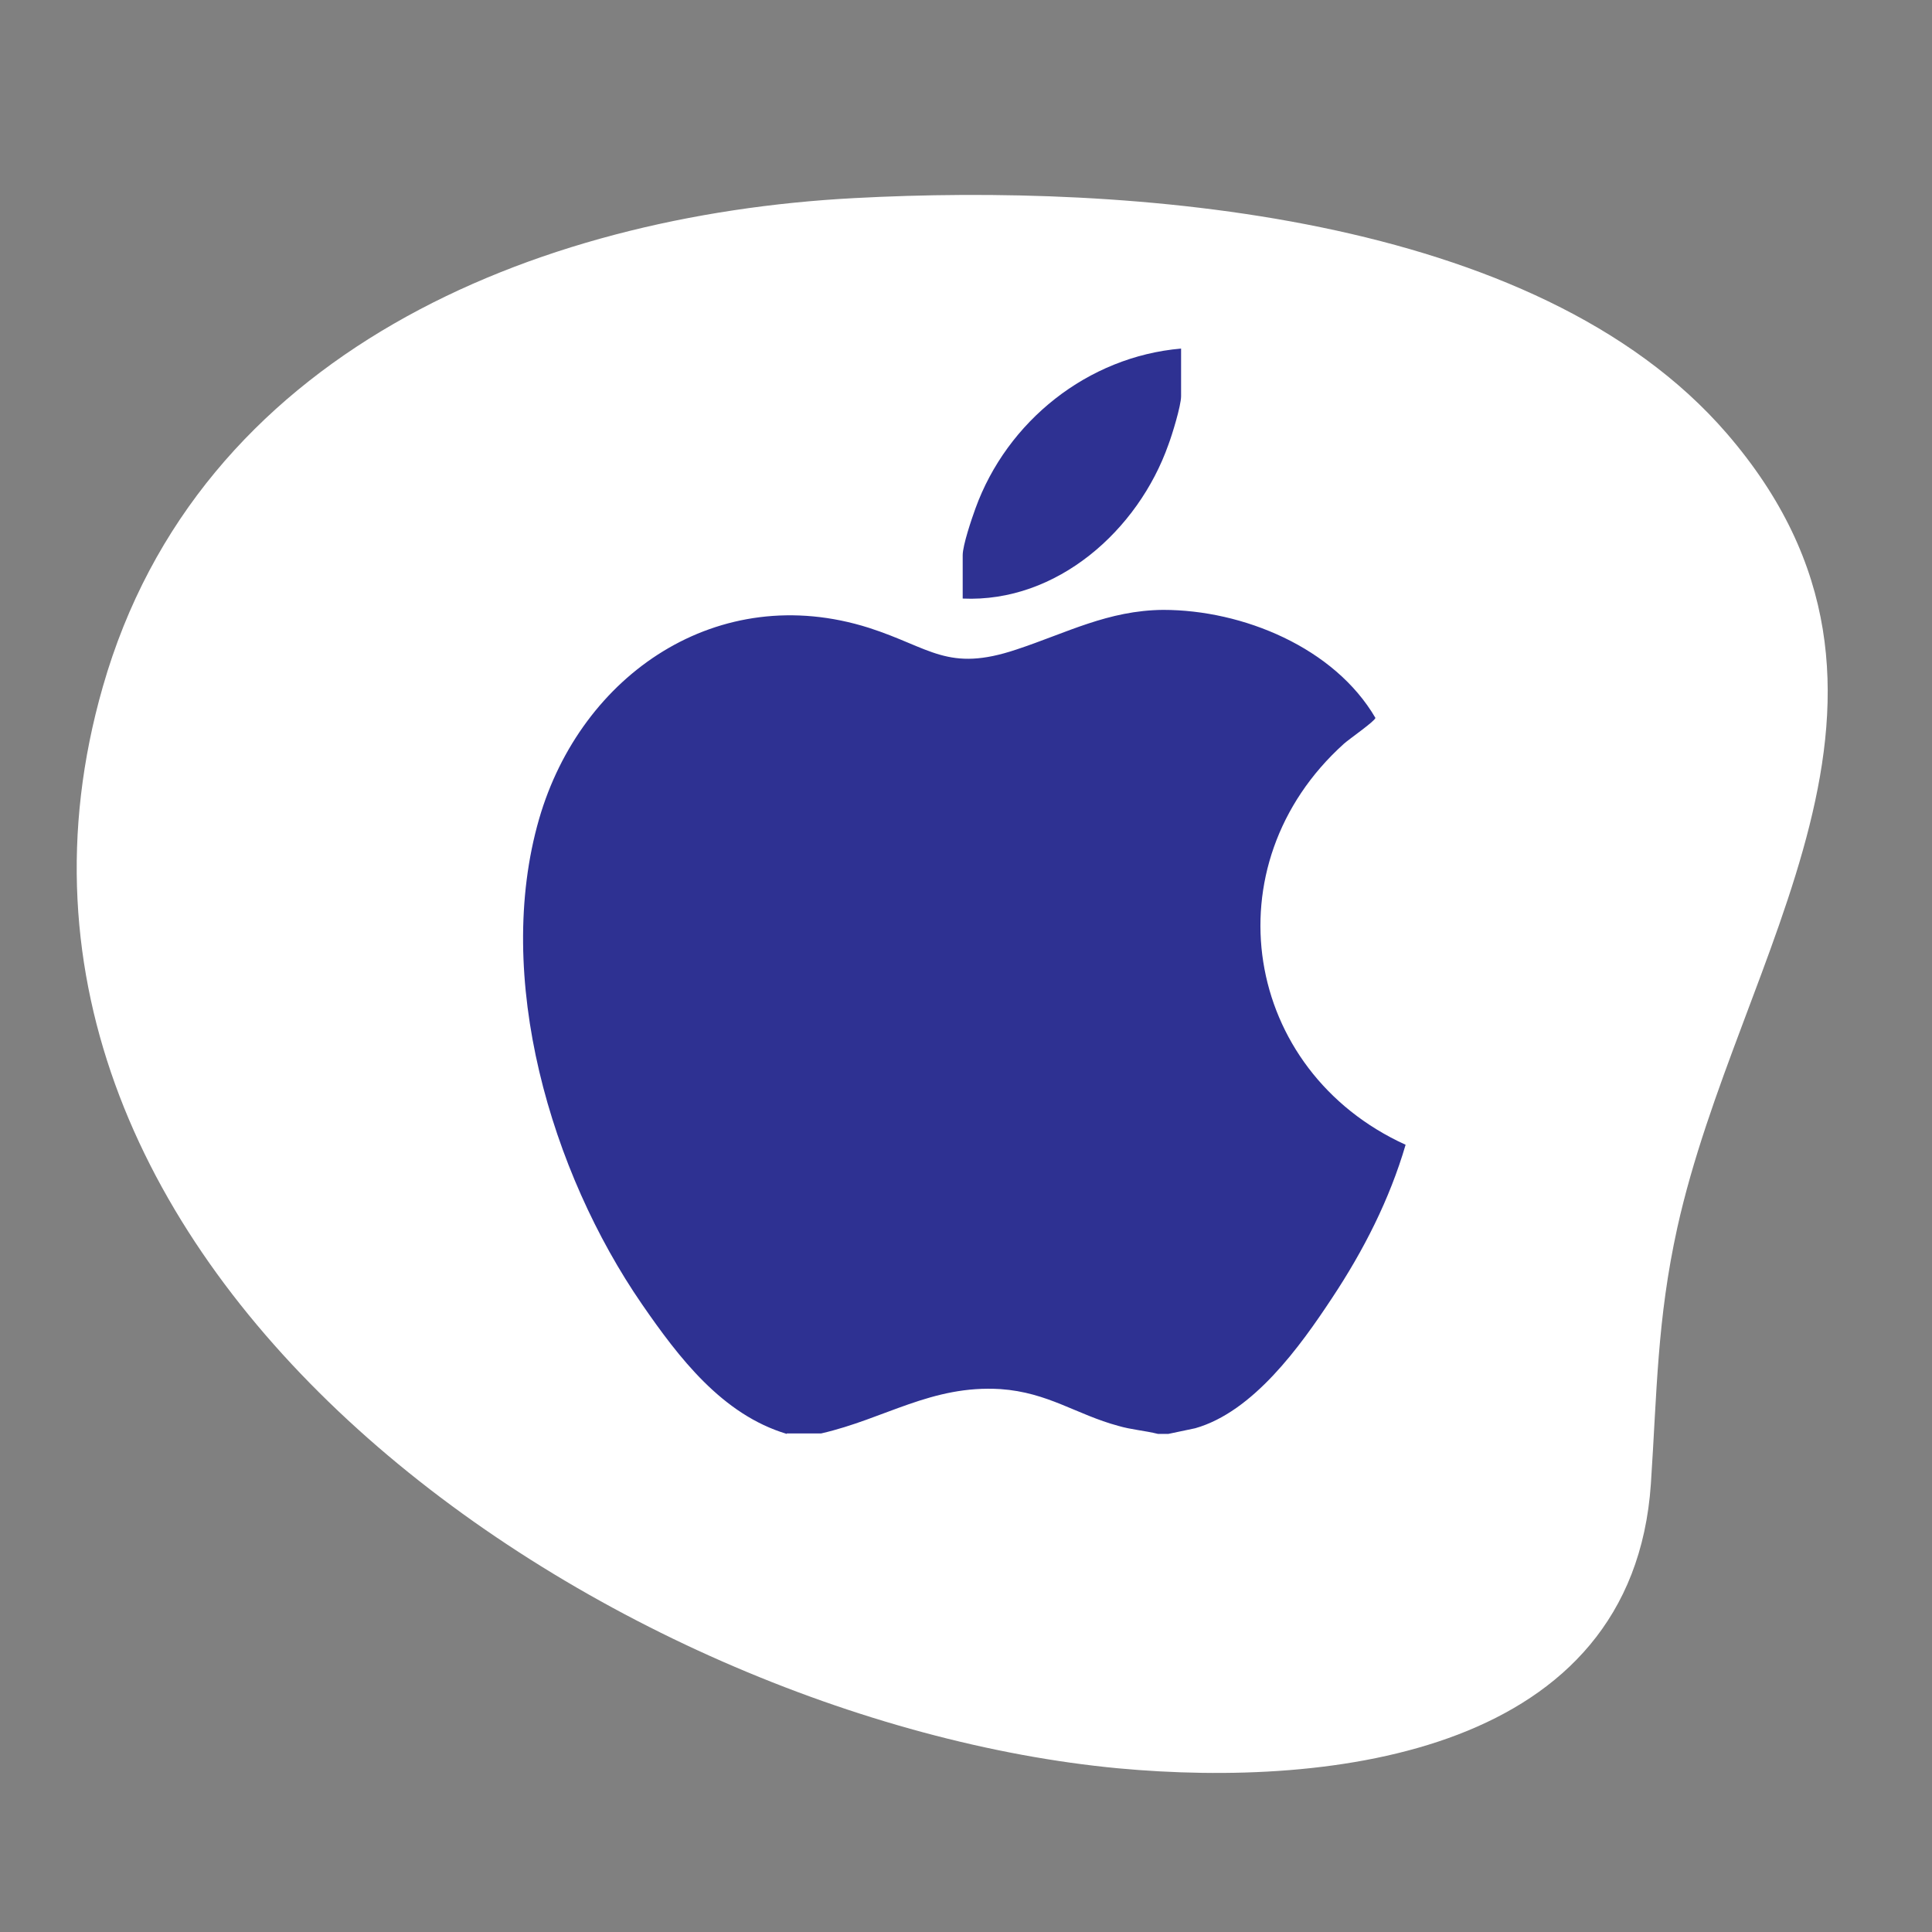
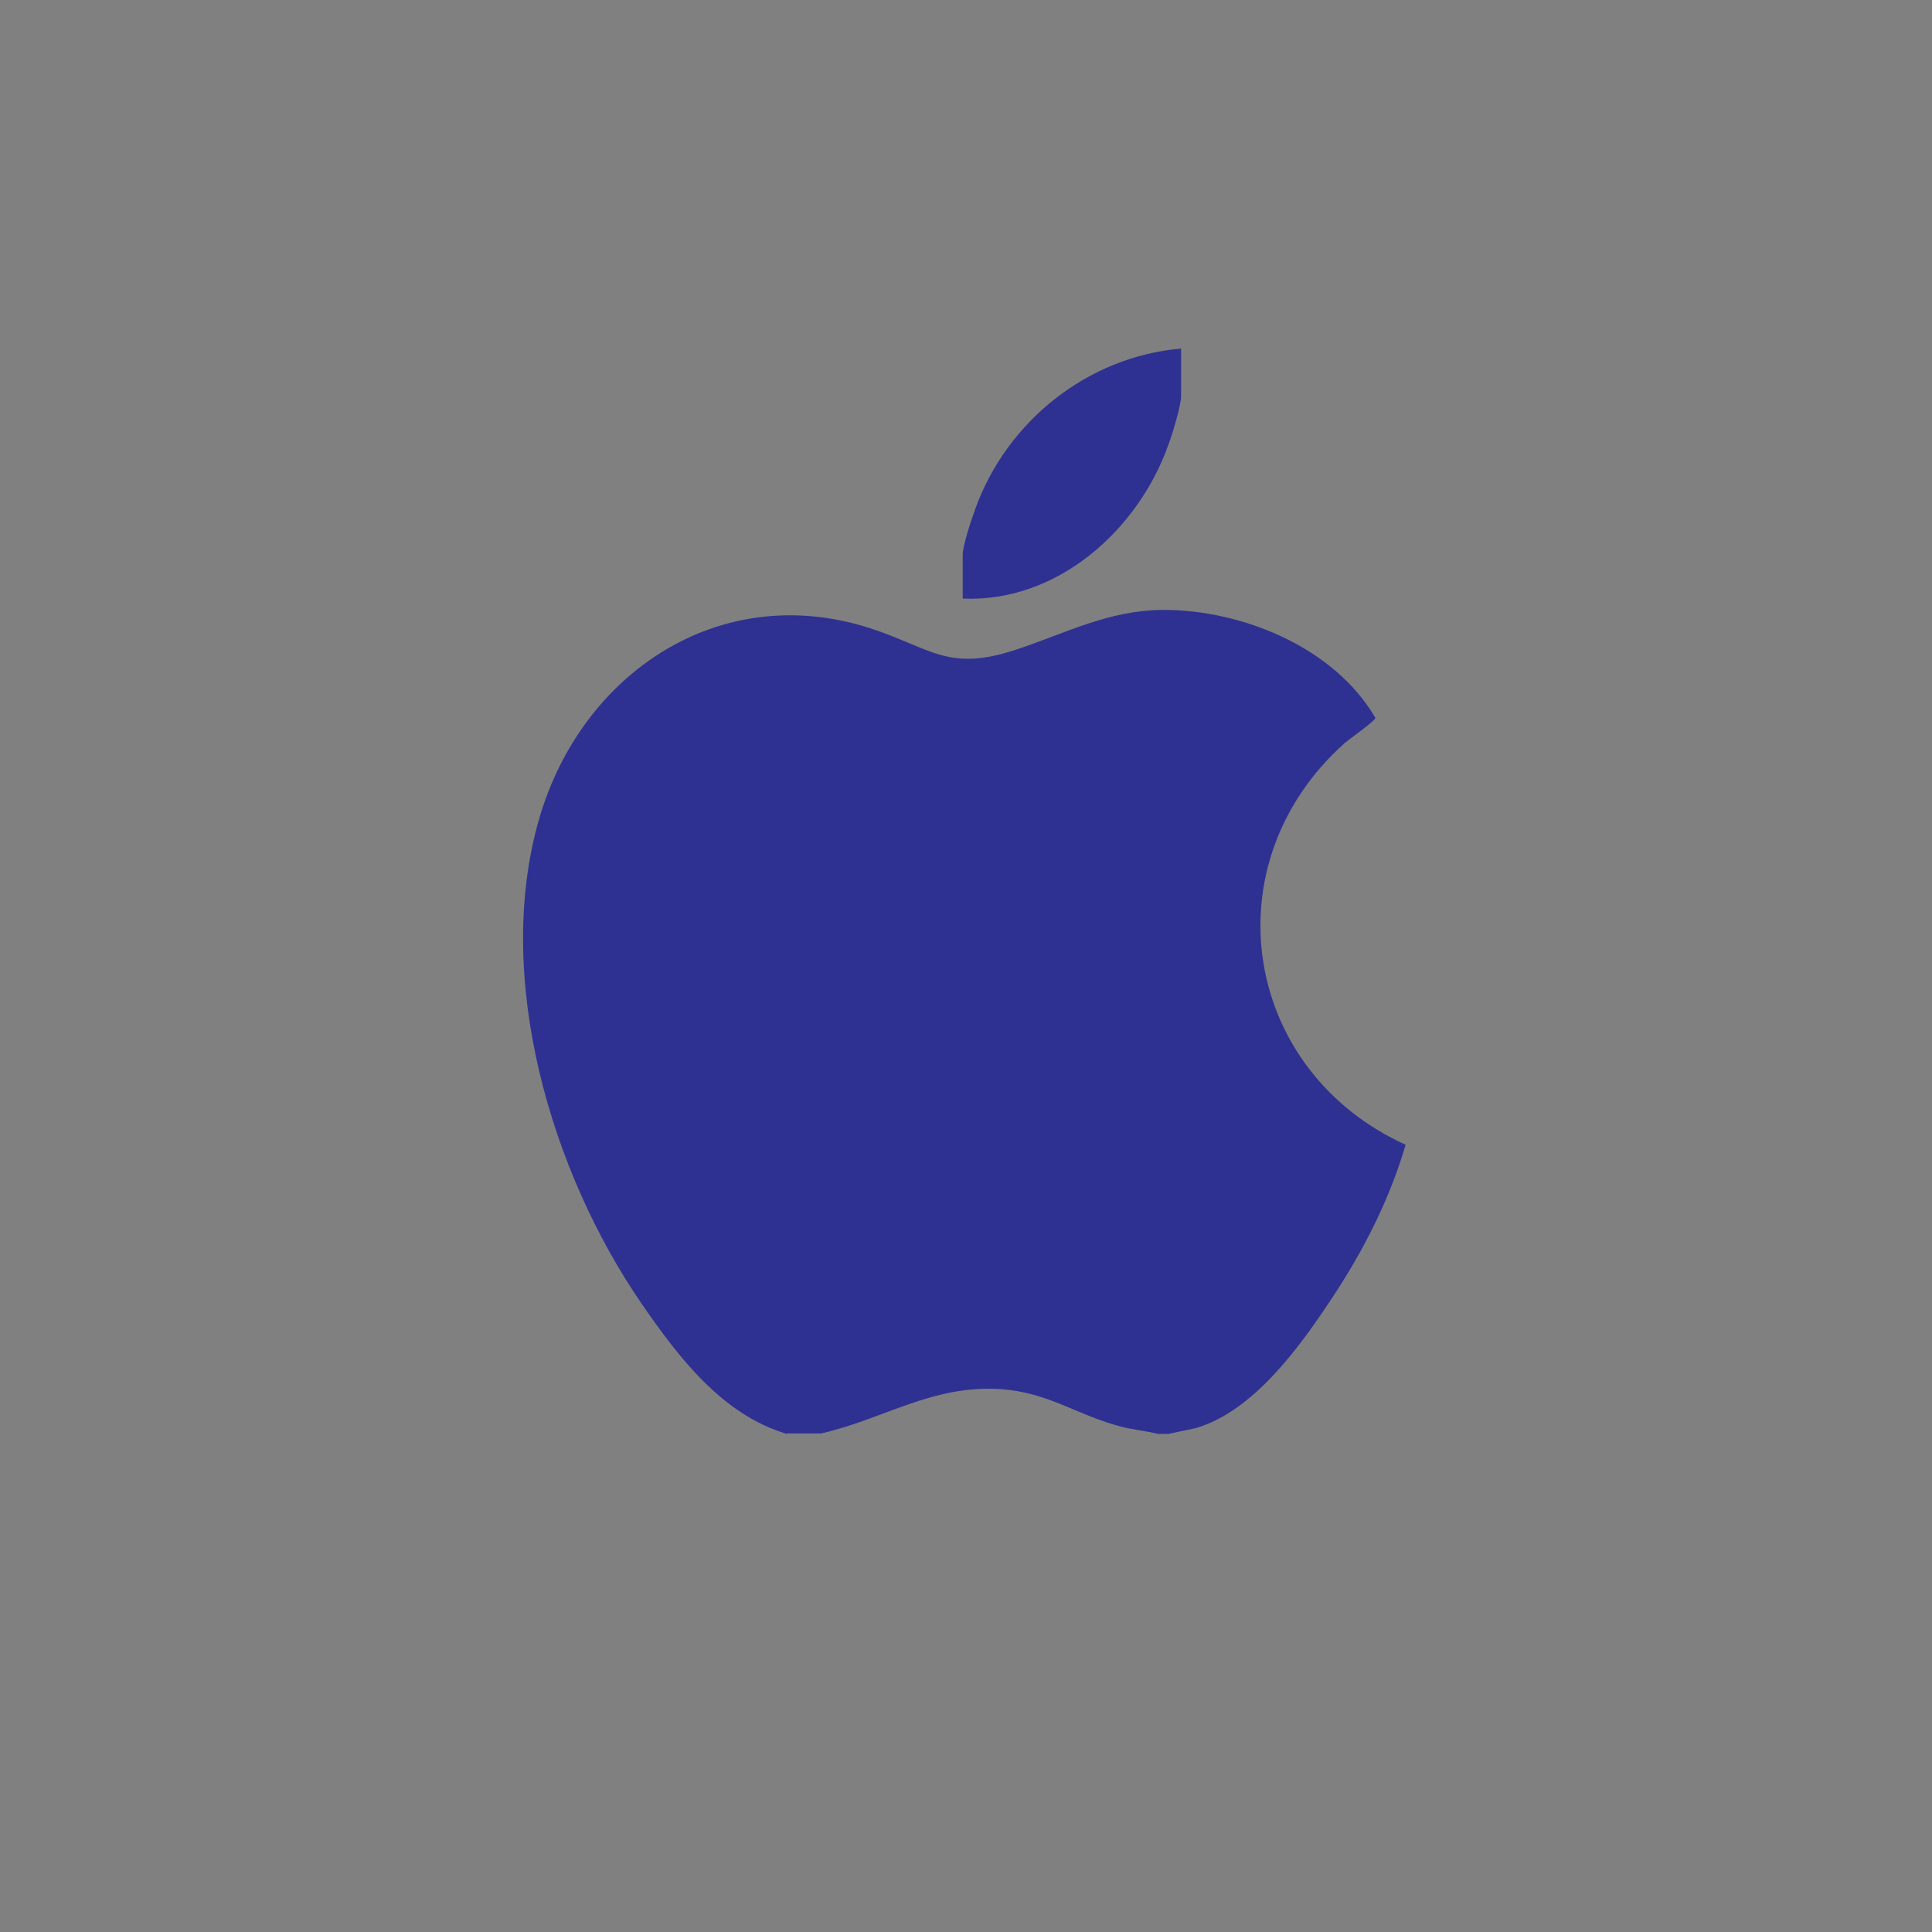
<svg xmlns="http://www.w3.org/2000/svg" id="Ebene_1" version="1.1" viewBox="0 0 409.6 409.6" width="100" height="100">
  <rect x="0" y="0" width="409.6" height="409.6" fill="#808080" stroke="none" />
  <defs>
    <style>.st1{fill:#2e3192}</style>
  </defs>
-   <path id="Ebene_11" d="M181.1 42c57.9-3.1 144.5 3 185 49.9 47.8 55.4 2.4 110.2-10.5 168.4-4.3 19.5-4.3 34.8-5.6 54.3-3.9 57.1-67.5 64.5-112.9 60.3C129.8 364.8-13.8 269.7 21.8 145.6 42 74.9 113 45.6 181.1 42Z" data-name="Ebene_1" style="fill:#fff" />
  <g id="Ebene_2">
    <path d="M166.8 304c-13.7-4.1-22.9-16.2-30.7-27.5-19.3-28-31.5-69.3-21.8-102.9 8.9-30.7 38-50.6 69.9-40.5 13.1 4.2 16.7 9.5 31.3 4.6 10.6-3.5 19.4-8.3 31.1-8.4 16.9 0 36.3 8 45 22.9-.1.7-5.6 4.5-6.7 5.5-28.5 25.7-21.4 69.3 13.1 85-3.4 11.6-8.9 22.4-15.6 32.5-6.8 10.3-16.7 24.1-29 27.6l-5.7 1.2h-2.2c-2.8-.7-5.7-.9-8.4-1.7-8.9-2.4-14.9-7.1-25-7.8-14.6-.9-24.5 6.3-38 9.4h-7.3ZM250.4 73.9V84c0 2-1.9 8.2-2.7 10.3-6.4 18.1-23.6 33.5-43.6 32.6v-9.2c0-2.1 1.9-7.7 2.7-9.9 6.7-18.5 23.8-32.2 43.6-33.9Z" class="st1" />
  </g>
</svg>